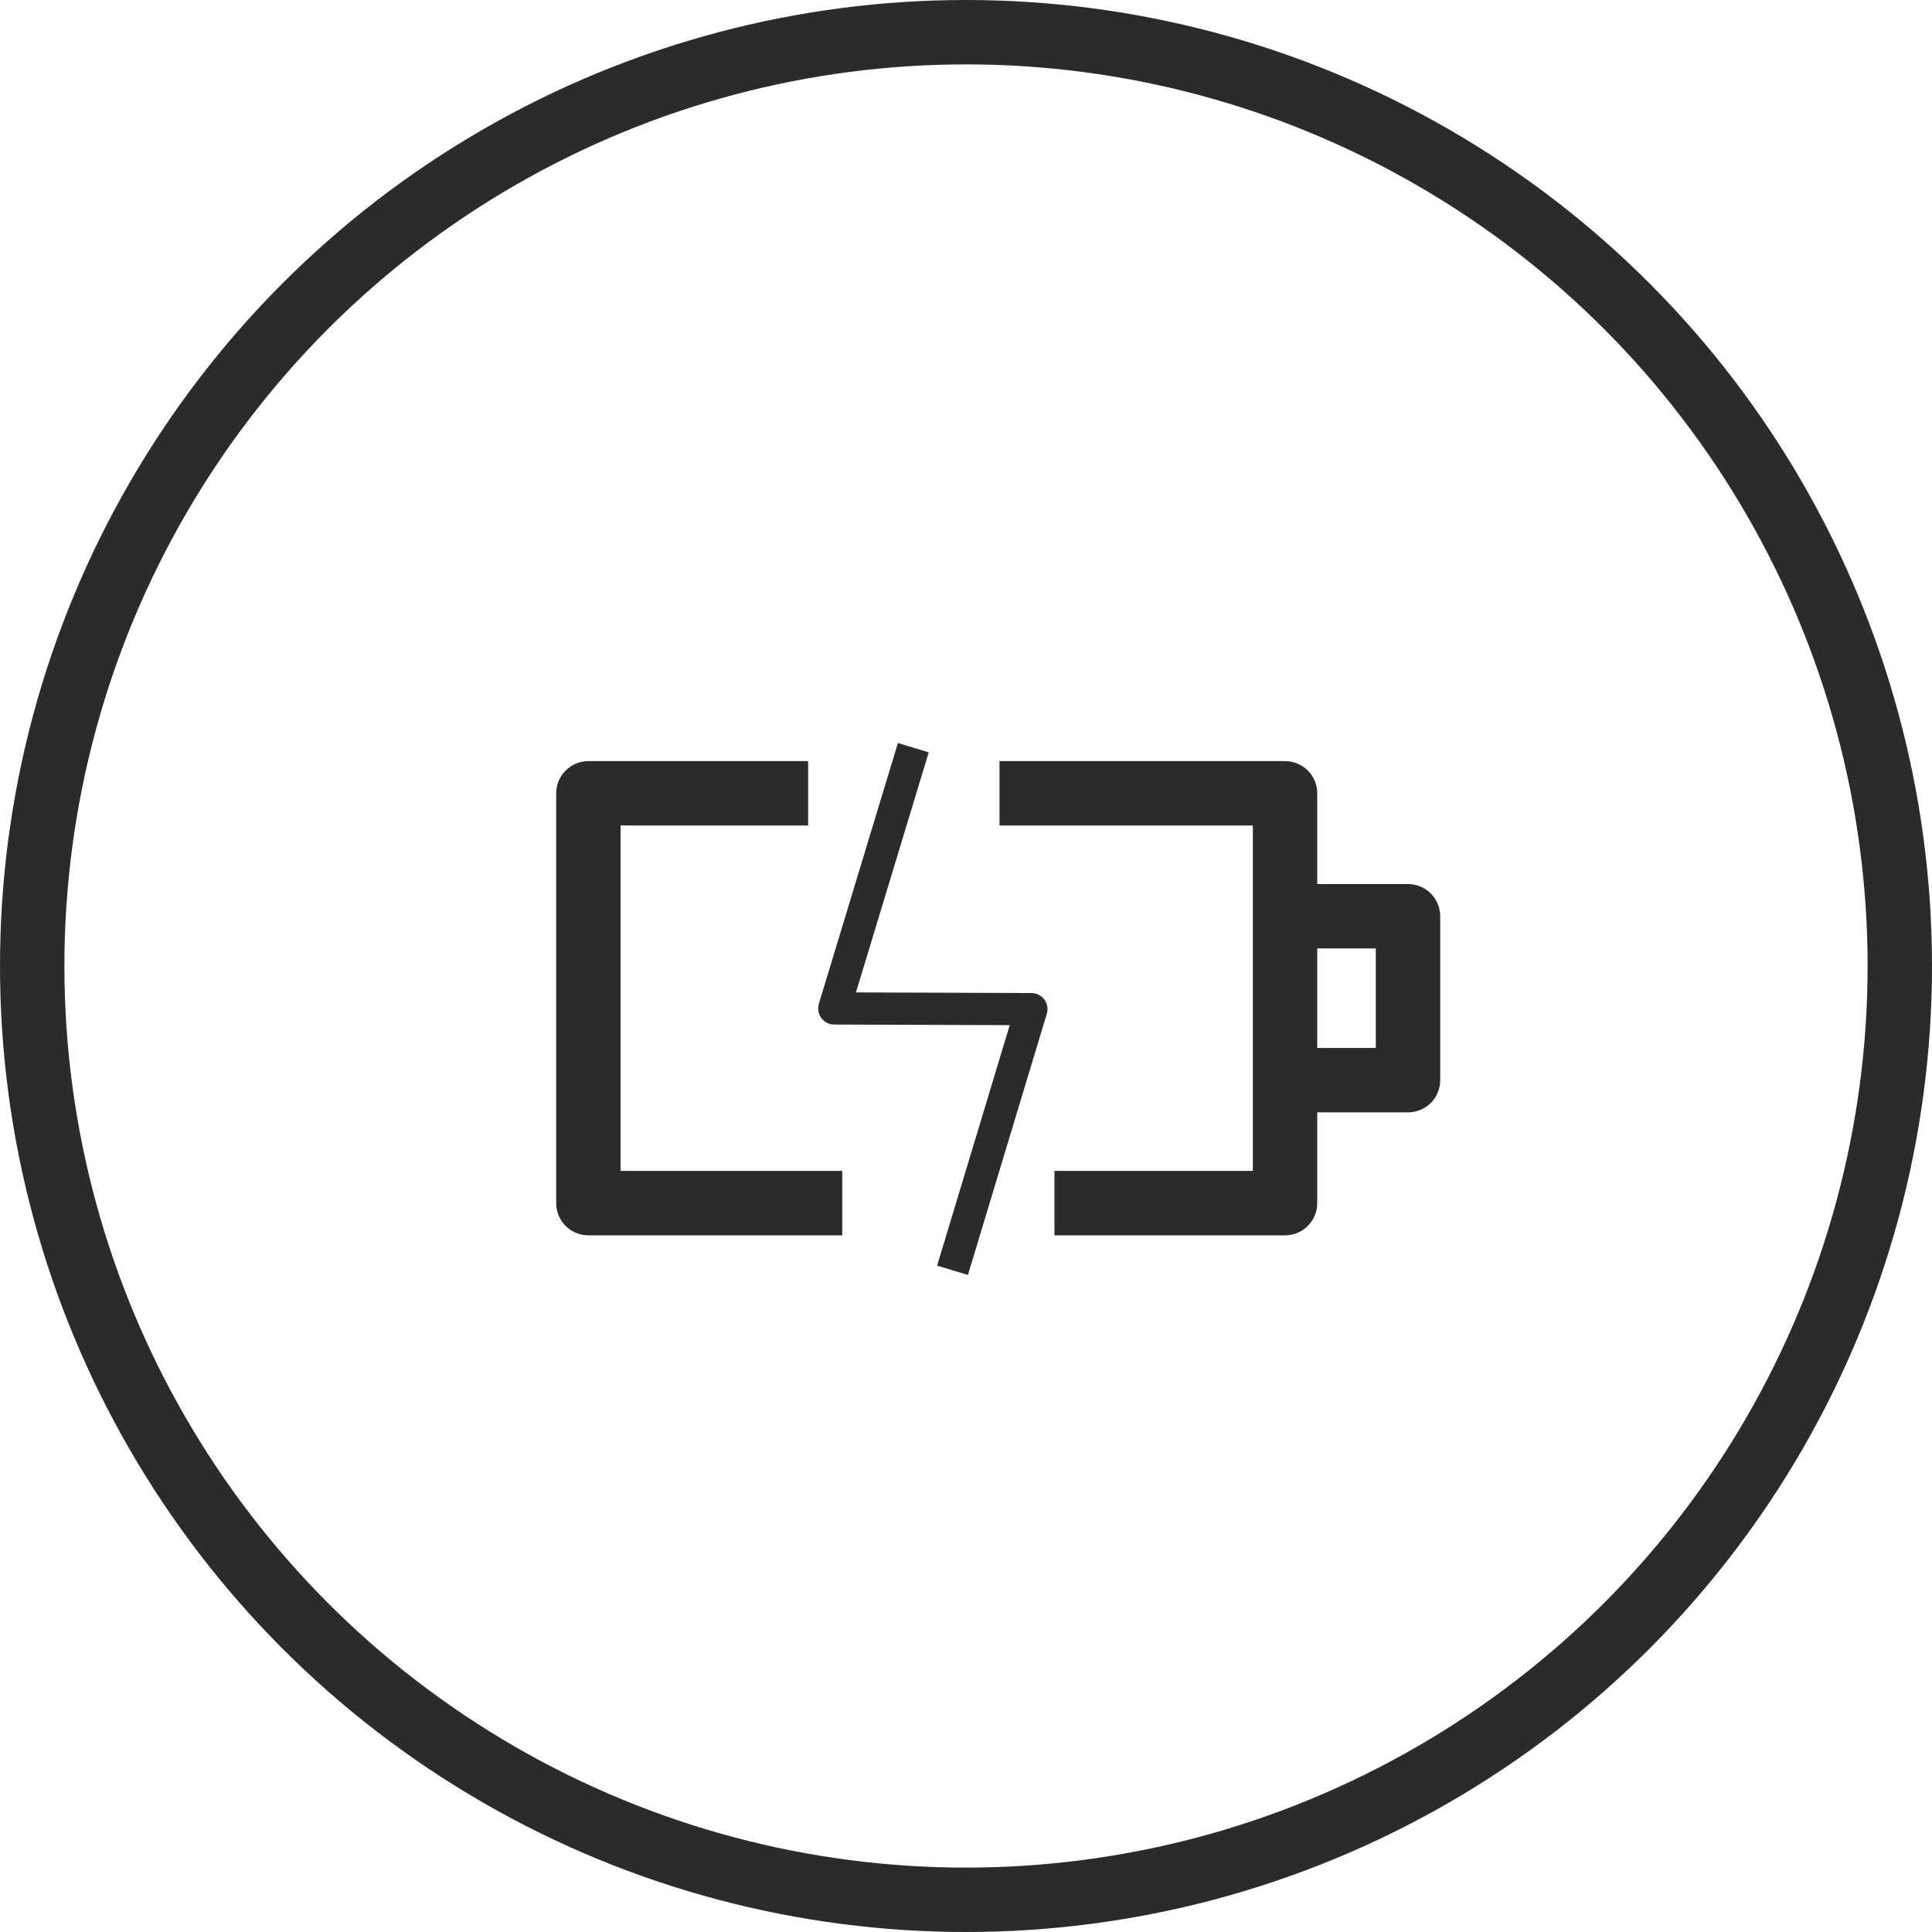
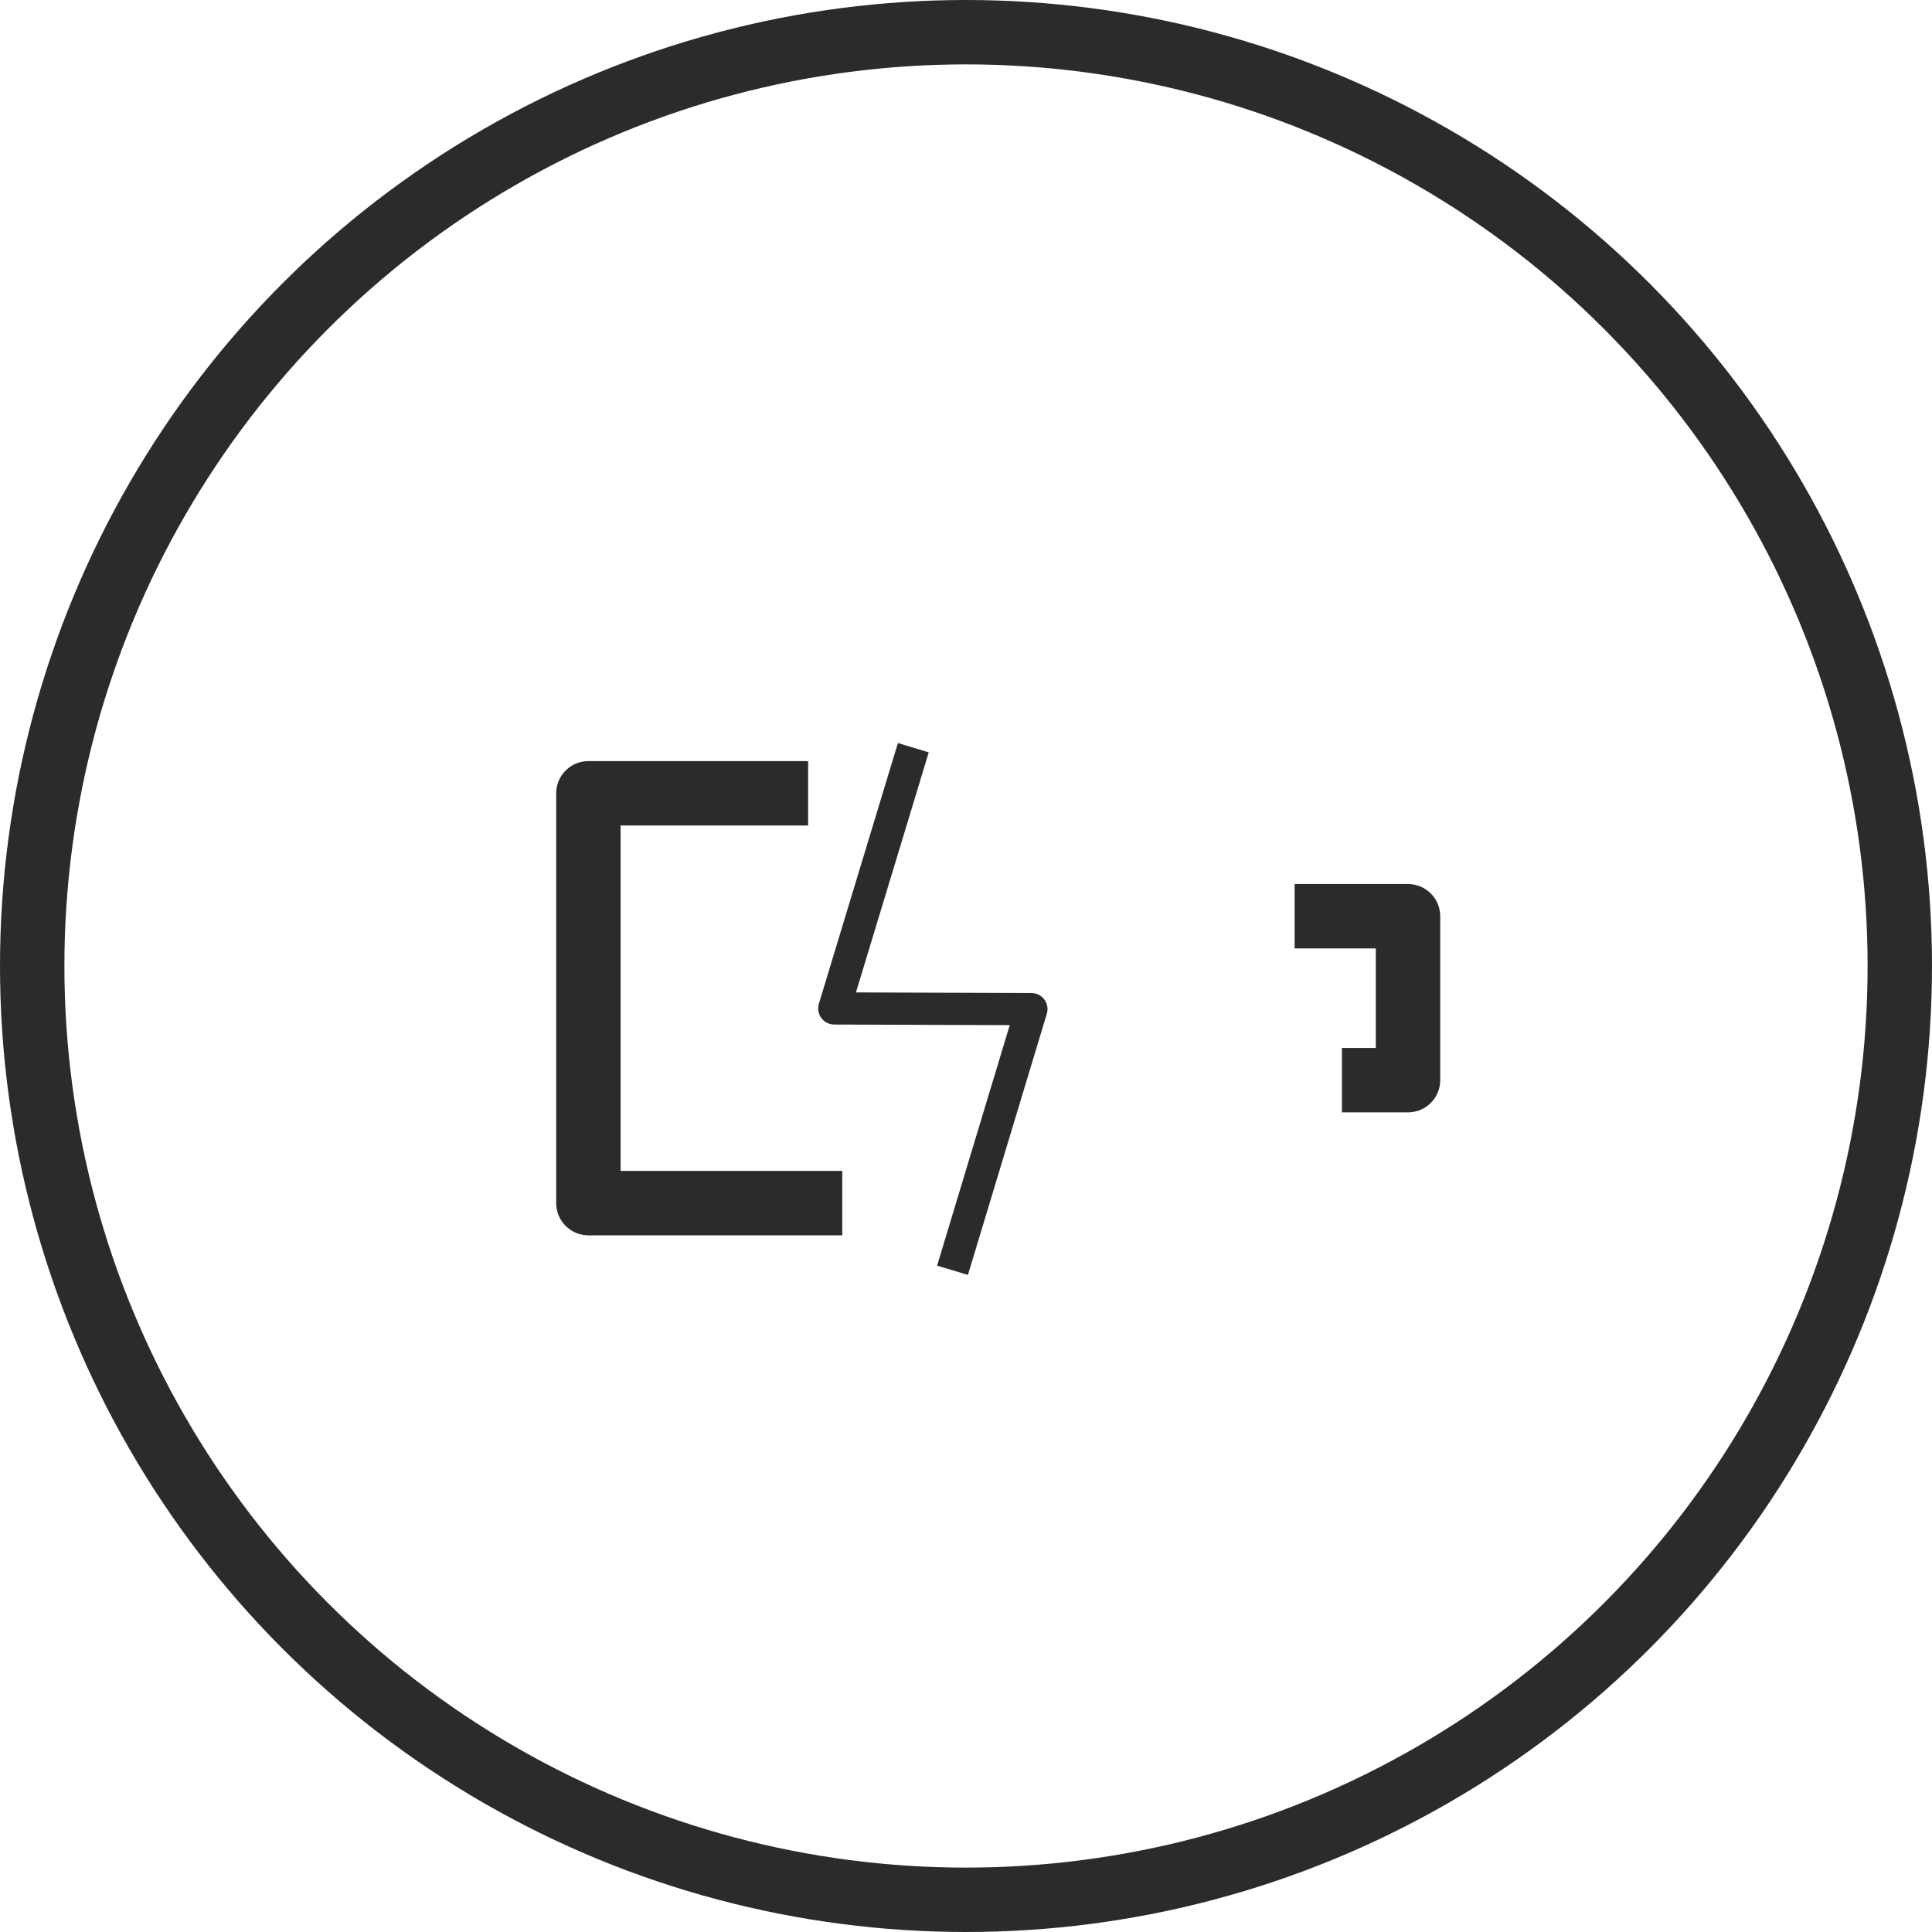
<svg xmlns="http://www.w3.org/2000/svg" width="60" height="60" viewBox="0 0 60 60" fill="none">
  <circle cx="30" cy="30" r="29" stroke="#2A2C2C" stroke-width="2" />
  <path d="M25.157 37.364H18.273V24.637H24.097" stroke="#2A2C2C" stroke-width="2" stroke-linecap="square" stroke-linejoin="round" />
-   <path d="M32.04 24.637H39.908V37.364H33.747" stroke="#2A2C2C" stroke-width="2" stroke-linecap="square" stroke-linejoin="round" />
-   <path d="M41.206 28.455H43.727V33.545H42.675H41.182" stroke="#2A2C2C" stroke-width="2" stroke-linecap="square" stroke-linejoin="round" />
+   <path d="M41.206 28.455H43.727V33.545H42.675" stroke="#2A2C2C" stroke-width="2" stroke-linecap="square" stroke-linejoin="round" />
  <path d="M28.219 23.699L25.909 31.318L32.031 31.339L29.726 38.971" stroke="#2A2C2C" stroke-linecap="square" stroke-linejoin="round" />
</svg>